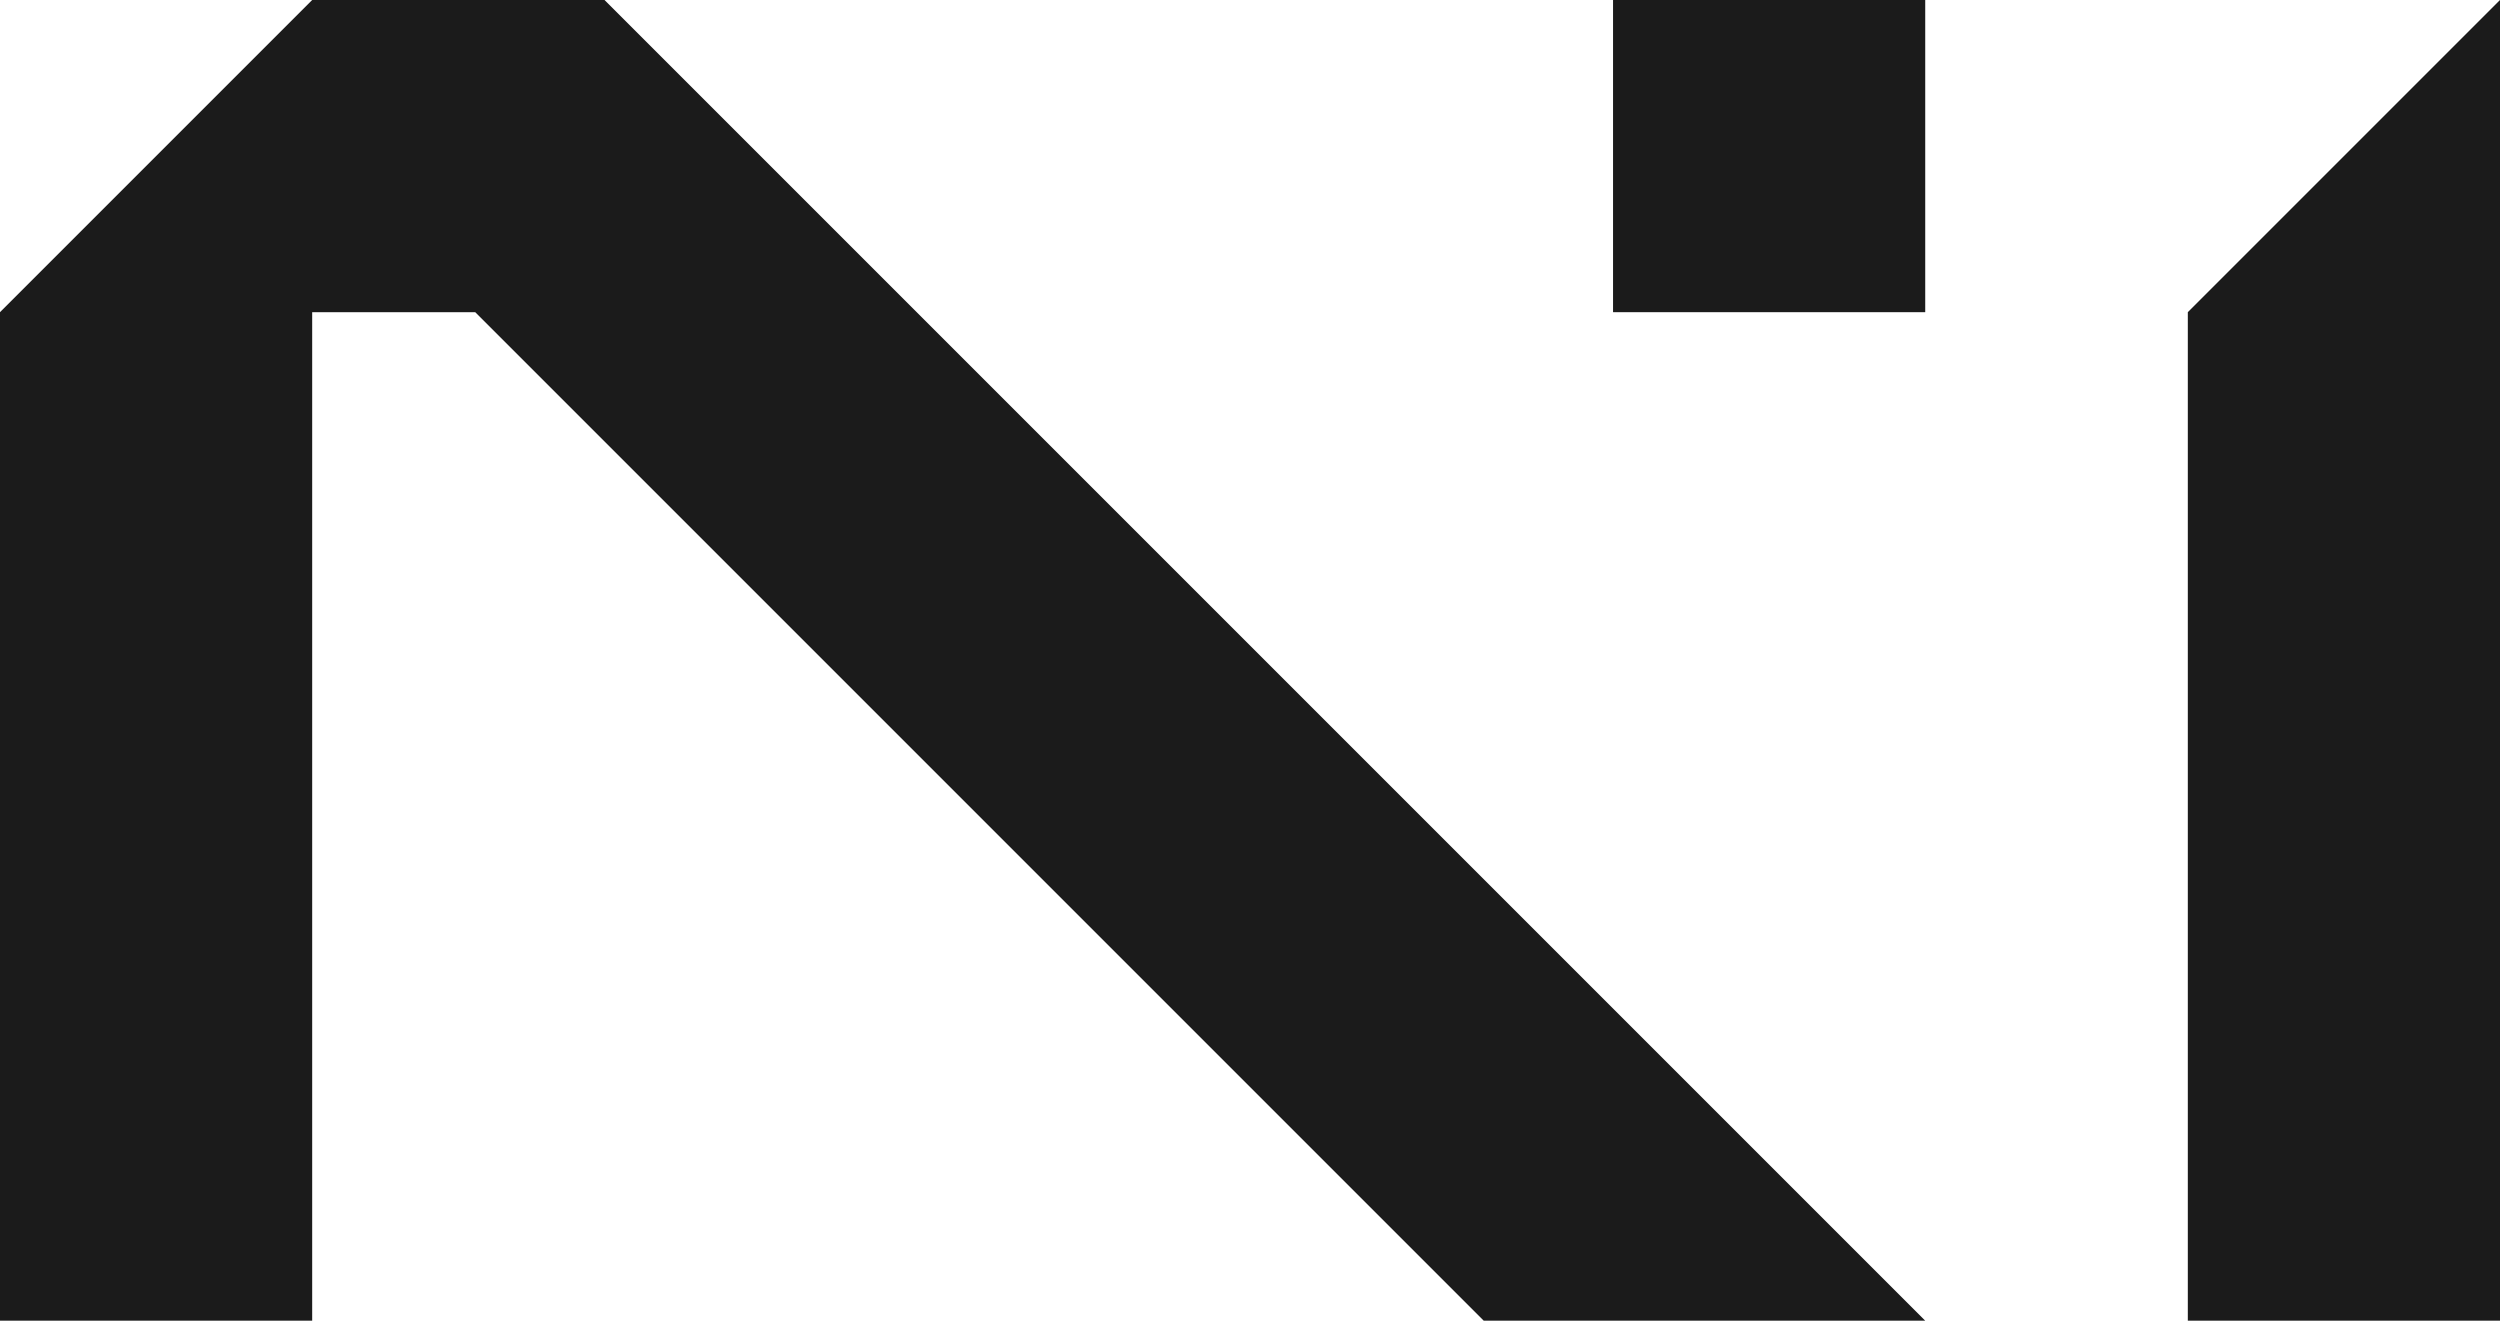
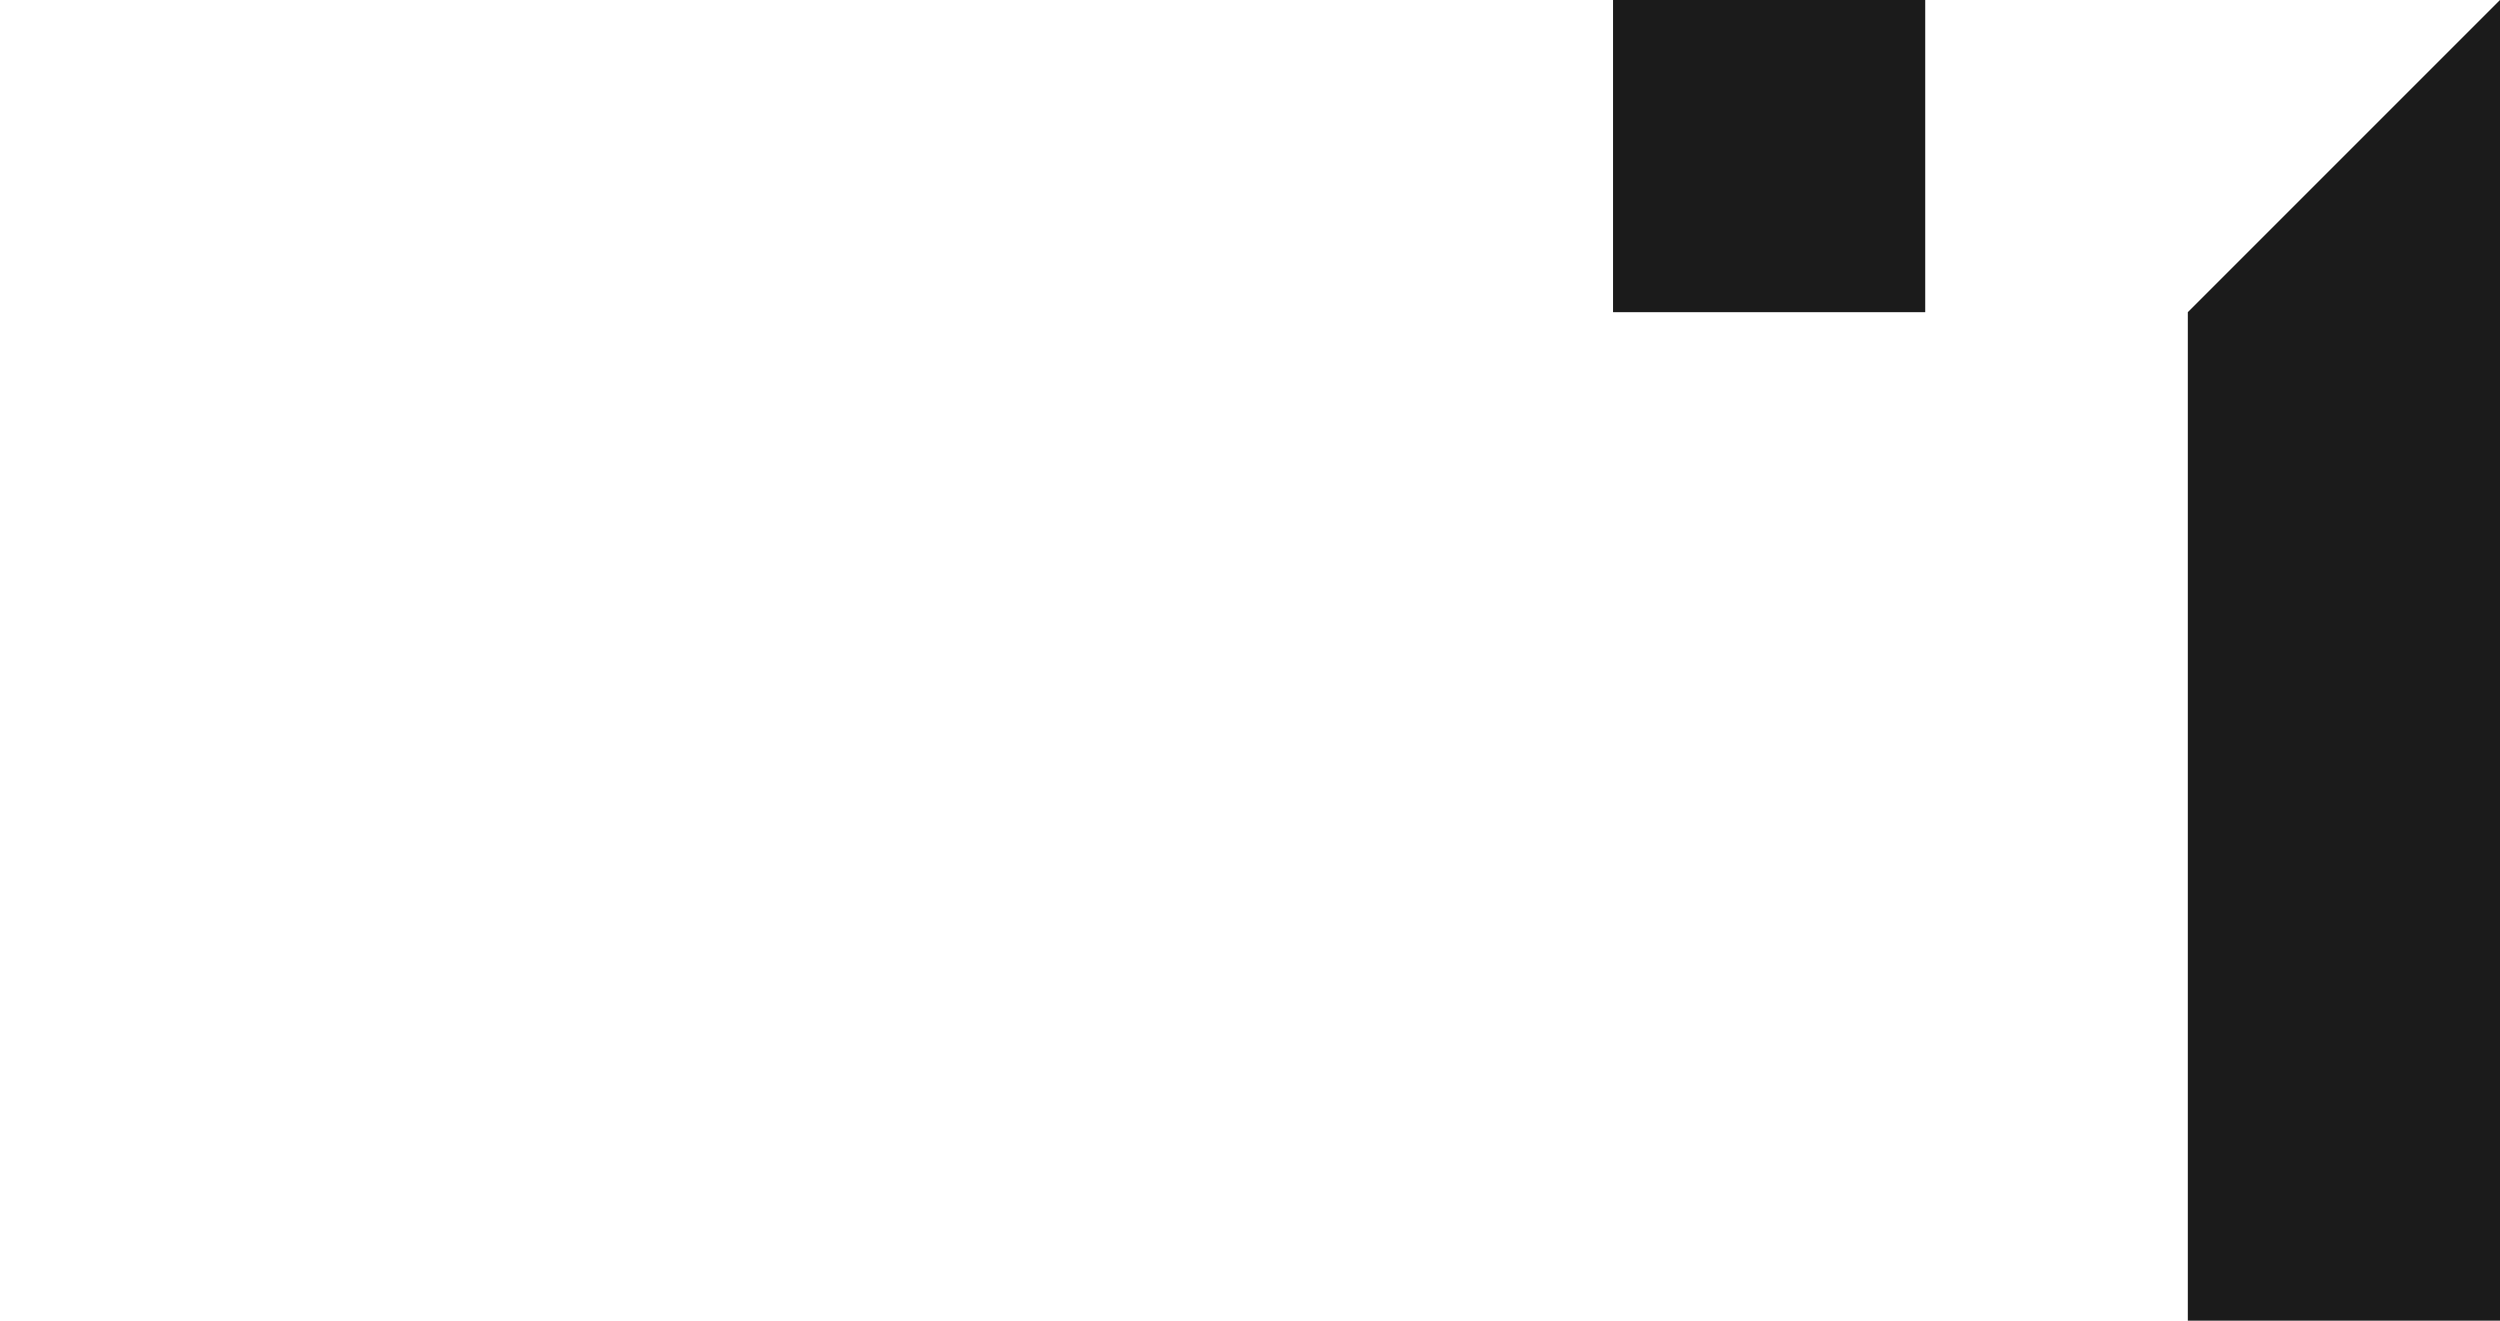
<svg xmlns="http://www.w3.org/2000/svg" version="1.1" viewBox="0 0 2066.9 1091.9">
  <defs>
    <style>
      .cls-1 {
        fill: #1b1b1b;
      }
    </style>
  </defs>
  <g>
    <g id="Layer_1">
      <g id="Layer_1-2" data-name="Layer_1">
        <g id="Layer_1-2">
          <rect class="cls-1" x="1333.6" width="258.1" height="258.1" />
-           <polygon class="cls-1" points="499.8 0 258.1 0 0 258.1 0 1091.9 258.1 1091.9 258.1 258.1 392.9 258.1 1226.7 1091.9 1591.7 1091.9 757.9 258.1 499.8 0" />
          <polygon class="cls-1" points="1808.8 258.1 1808.8 1091.9 2066.9 1091.9 2066.9 258.1 2066.9 123.3 2066.9 0 1808.8 258.1" />
        </g>
      </g>
    </g>
  </g>
</svg>